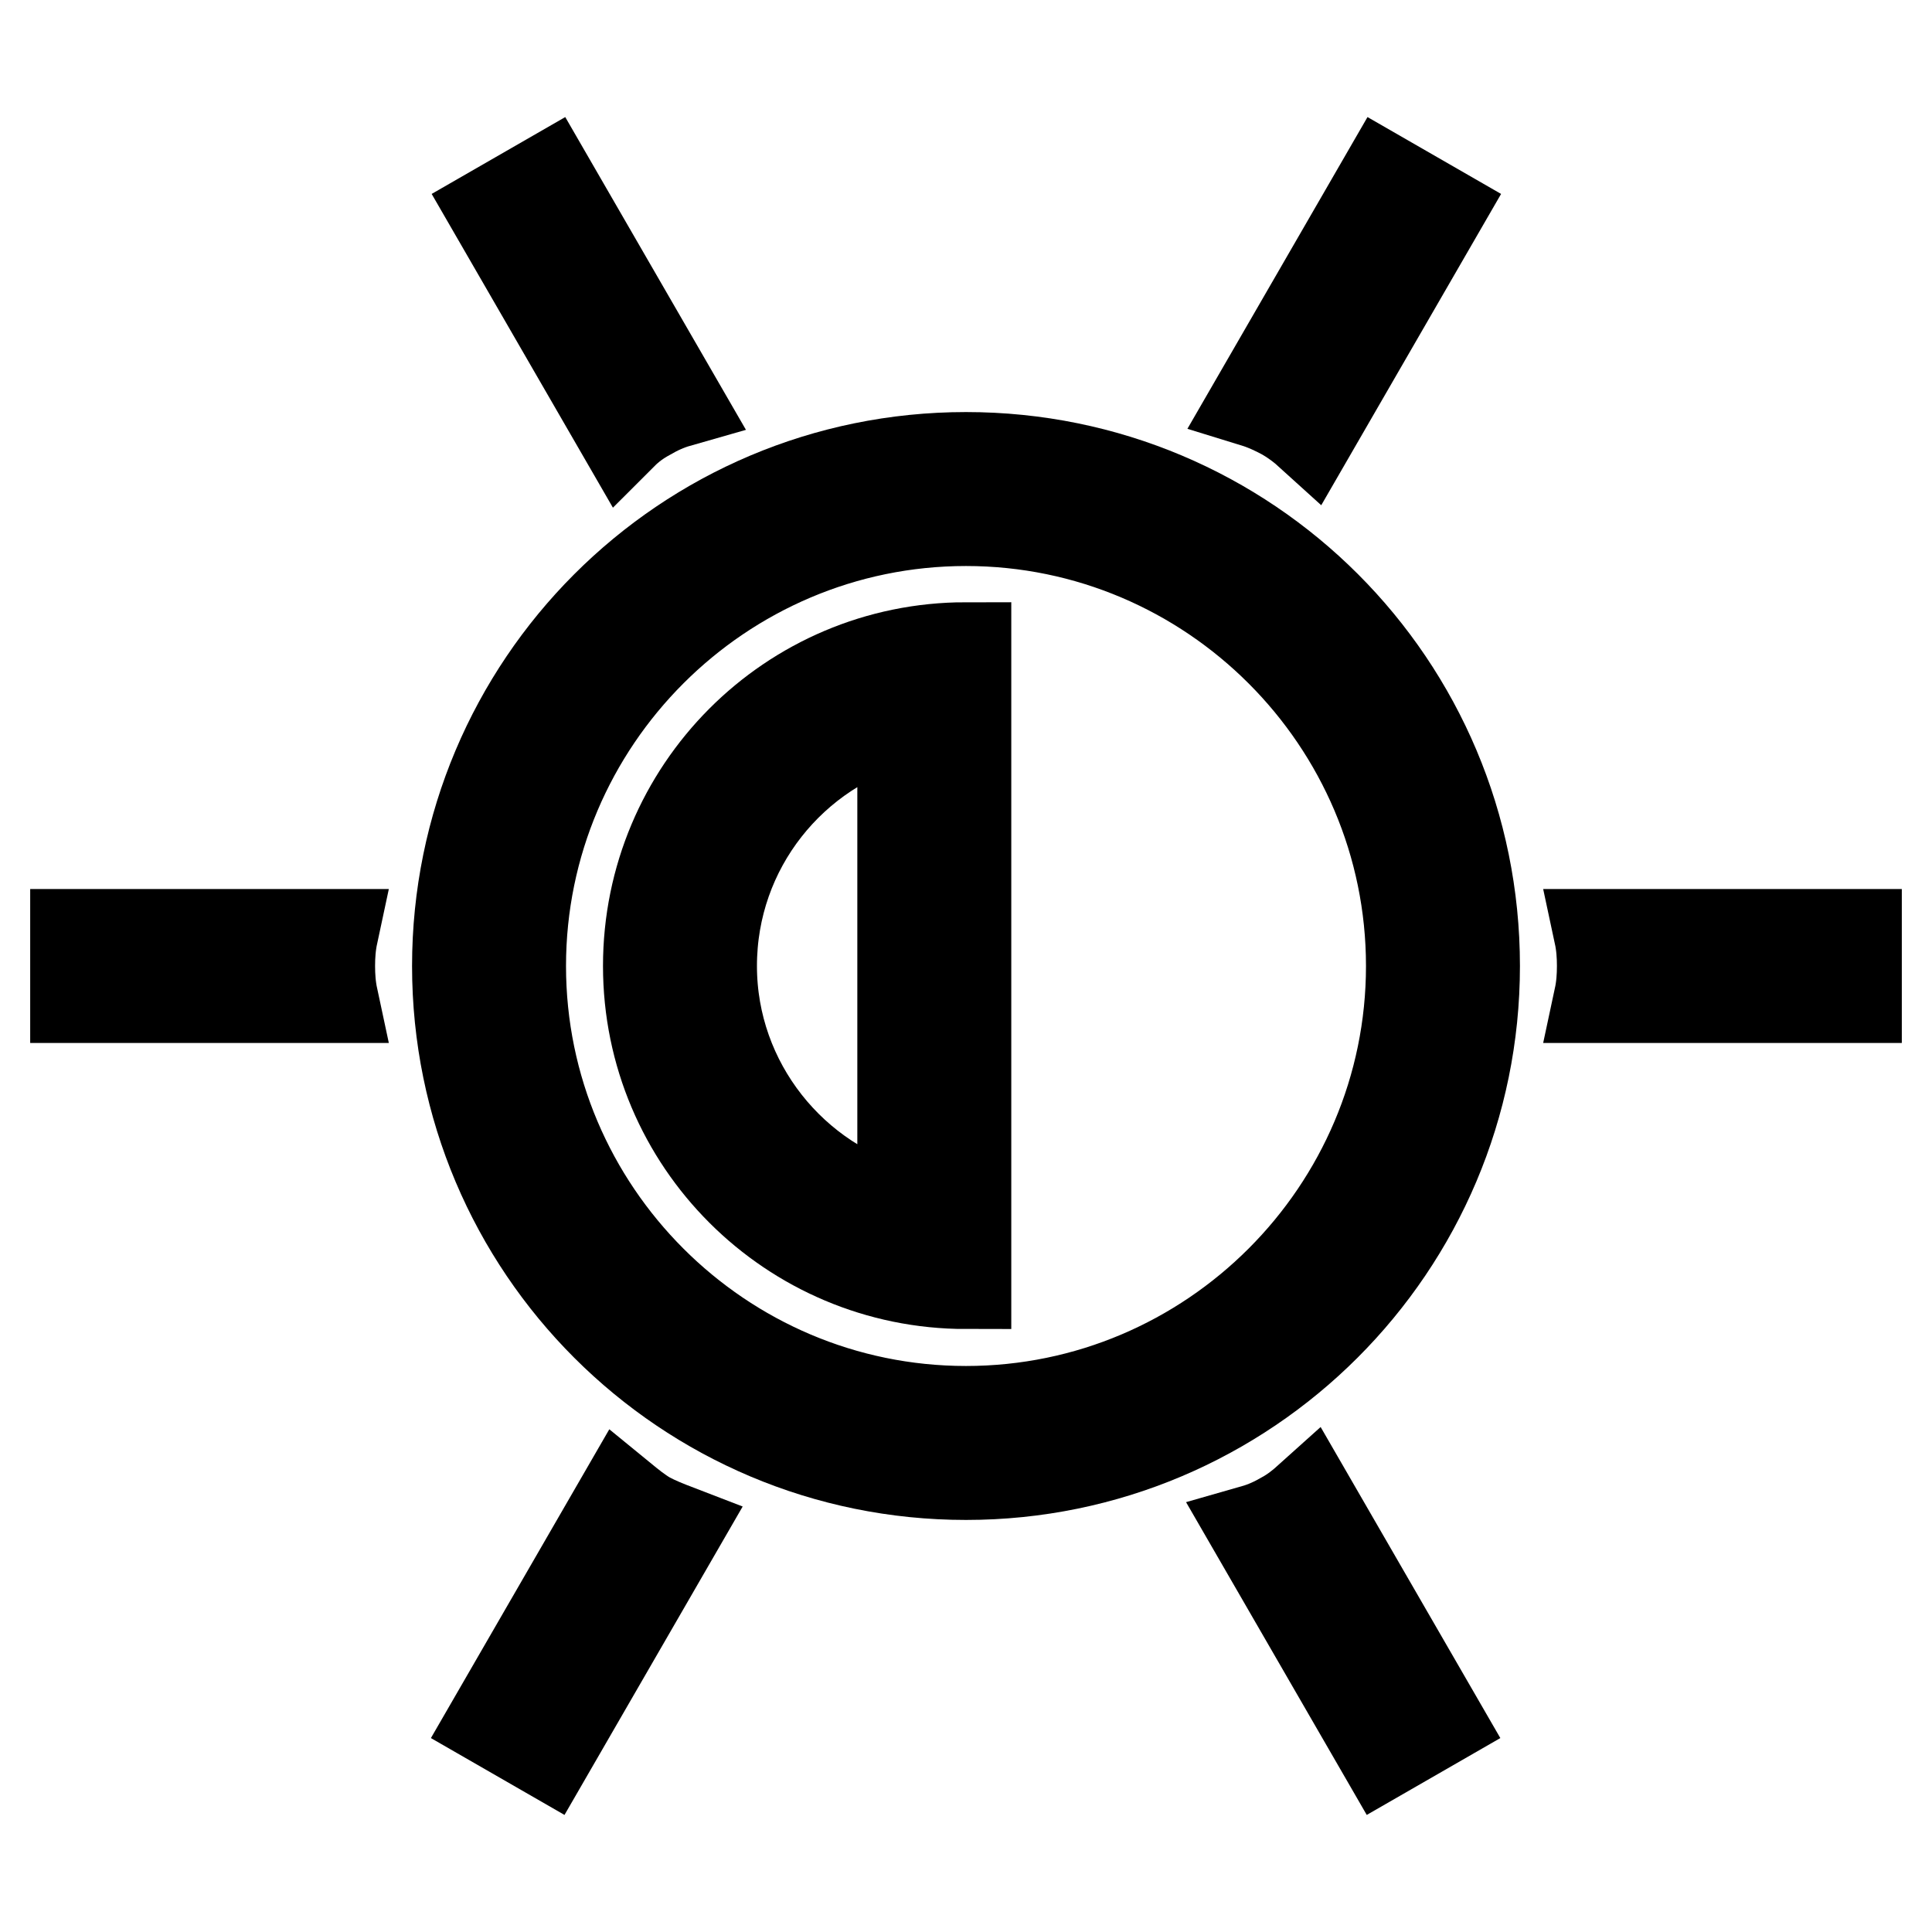
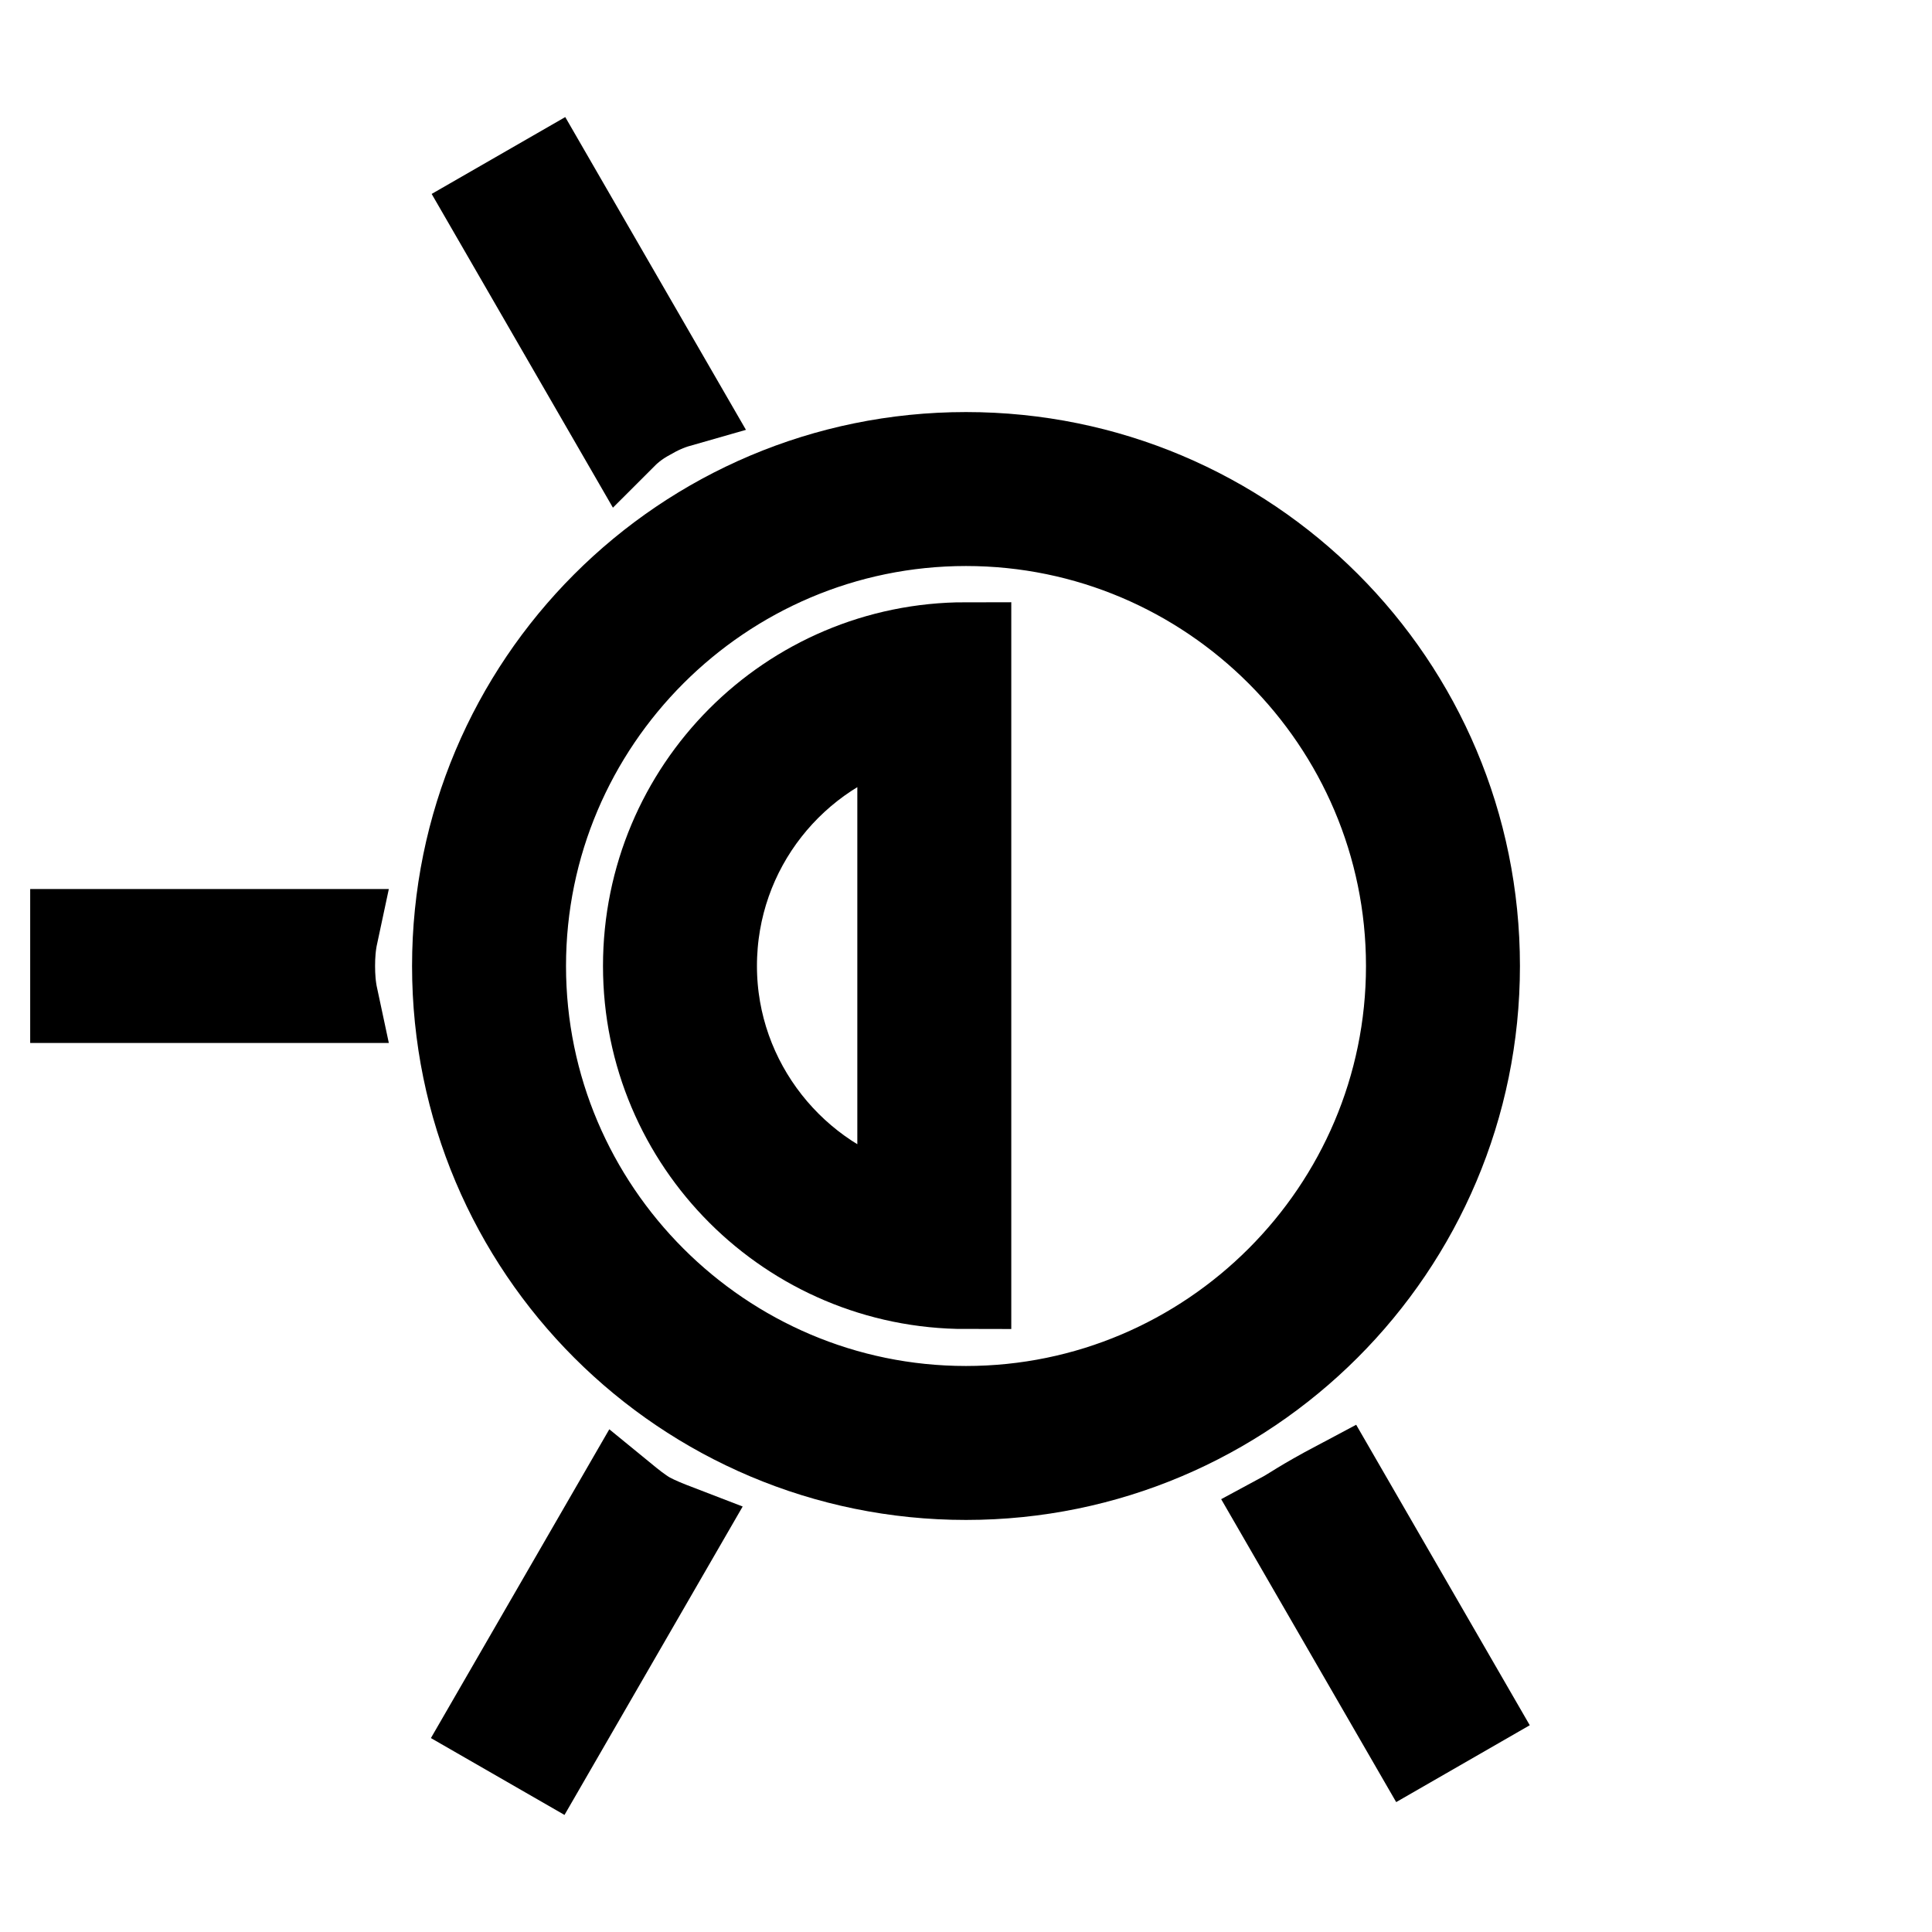
<svg xmlns="http://www.w3.org/2000/svg" version="1.1" x="0px" y="0px" viewBox="0 0 256 256" enable-background="new 0 0 256 256" xml:space="preserve">
  <g>
    <g>
      <path stroke-width="12" fill-opacity="0" stroke="#000000" d="M128,60.6c-37.3,0-67.4,30.2-67.4,67.4c0,37.3,30.2,67.4,67.4,67.4s67.4-30.2,67.4-67.4C195.4,90.7,165.3,60.6,128,60.6z M128,187c-32.5,0-59-26.5-59-59s26.5-59,59-59c32.5,0,59,26.5,59,59S160.5,187,128,187z" />
      <path stroke-width="12" fill-opacity="0" stroke="#000000" d="M85.9,128c0,23.3,18.9,42.1,42.1,42.1V85.8C104.7,85.8,85.9,104.7,85.9,128z M119.6,95.3v65.3c-14.5-3.7-25.3-17-25.3-32.6C94.3,112.3,105,99.1,119.6,95.3z" />
      <path stroke-width="12" fill-opacity="0" stroke="#000000" d="M10,123.8v8.4h34.1c-0.3-1.4-0.4-2.8-0.4-4.2c0-1.4,0.1-2.8,0.4-4.2H10z" />
-       <path stroke-width="12" fill-opacity="0" stroke="#000000" d="M211.9,123.8c0.3,1.4,0.4,2.8,0.4,4.2c0,1.4-0.1,2.8-0.4,4.2H246v-8.4H211.9z" />
      <path stroke-width="12" fill-opacity="0" stroke="#000000" d="M82.4,198.5l-17.1,29.6l7.3,4.2l17.1-29.6c-1.3-0.5-2.6-1-3.9-1.7C84.6,200.3,83.5,199.4,82.4,198.5z" />
-       <path stroke-width="12" fill-opacity="0" stroke="#000000" d="M173.6,57.5l17.1-29.6l-7.3-4.2l-17.1,29.6c1.3,0.4,2.6,1,3.9,1.7C171.4,55.7,172.5,56.5,173.6,57.5z" />
-       <path stroke-width="12" fill-opacity="0" stroke="#000000" d="M170.1,201c-1.2,0.7-2.5,1.3-3.9,1.7l17.1,29.6l7.3-4.2l-17.1-29.6C172.5,199.4,171.4,200.3,170.1,201z" />
+       <path stroke-width="12" fill-opacity="0" stroke="#000000" d="M170.1,201l17.1,29.6l7.3-4.2l-17.1-29.6C172.5,199.4,171.4,200.3,170.1,201z" />
      <path stroke-width="12" fill-opacity="0" stroke="#000000" d="M85.9,55c1.2-0.7,2.5-1.3,3.9-1.7L72.7,23.7l-7.3,4.2l17.1,29.6C83.5,56.5,84.6,55.7,85.9,55z" />
    </g>
  </g>
</svg>